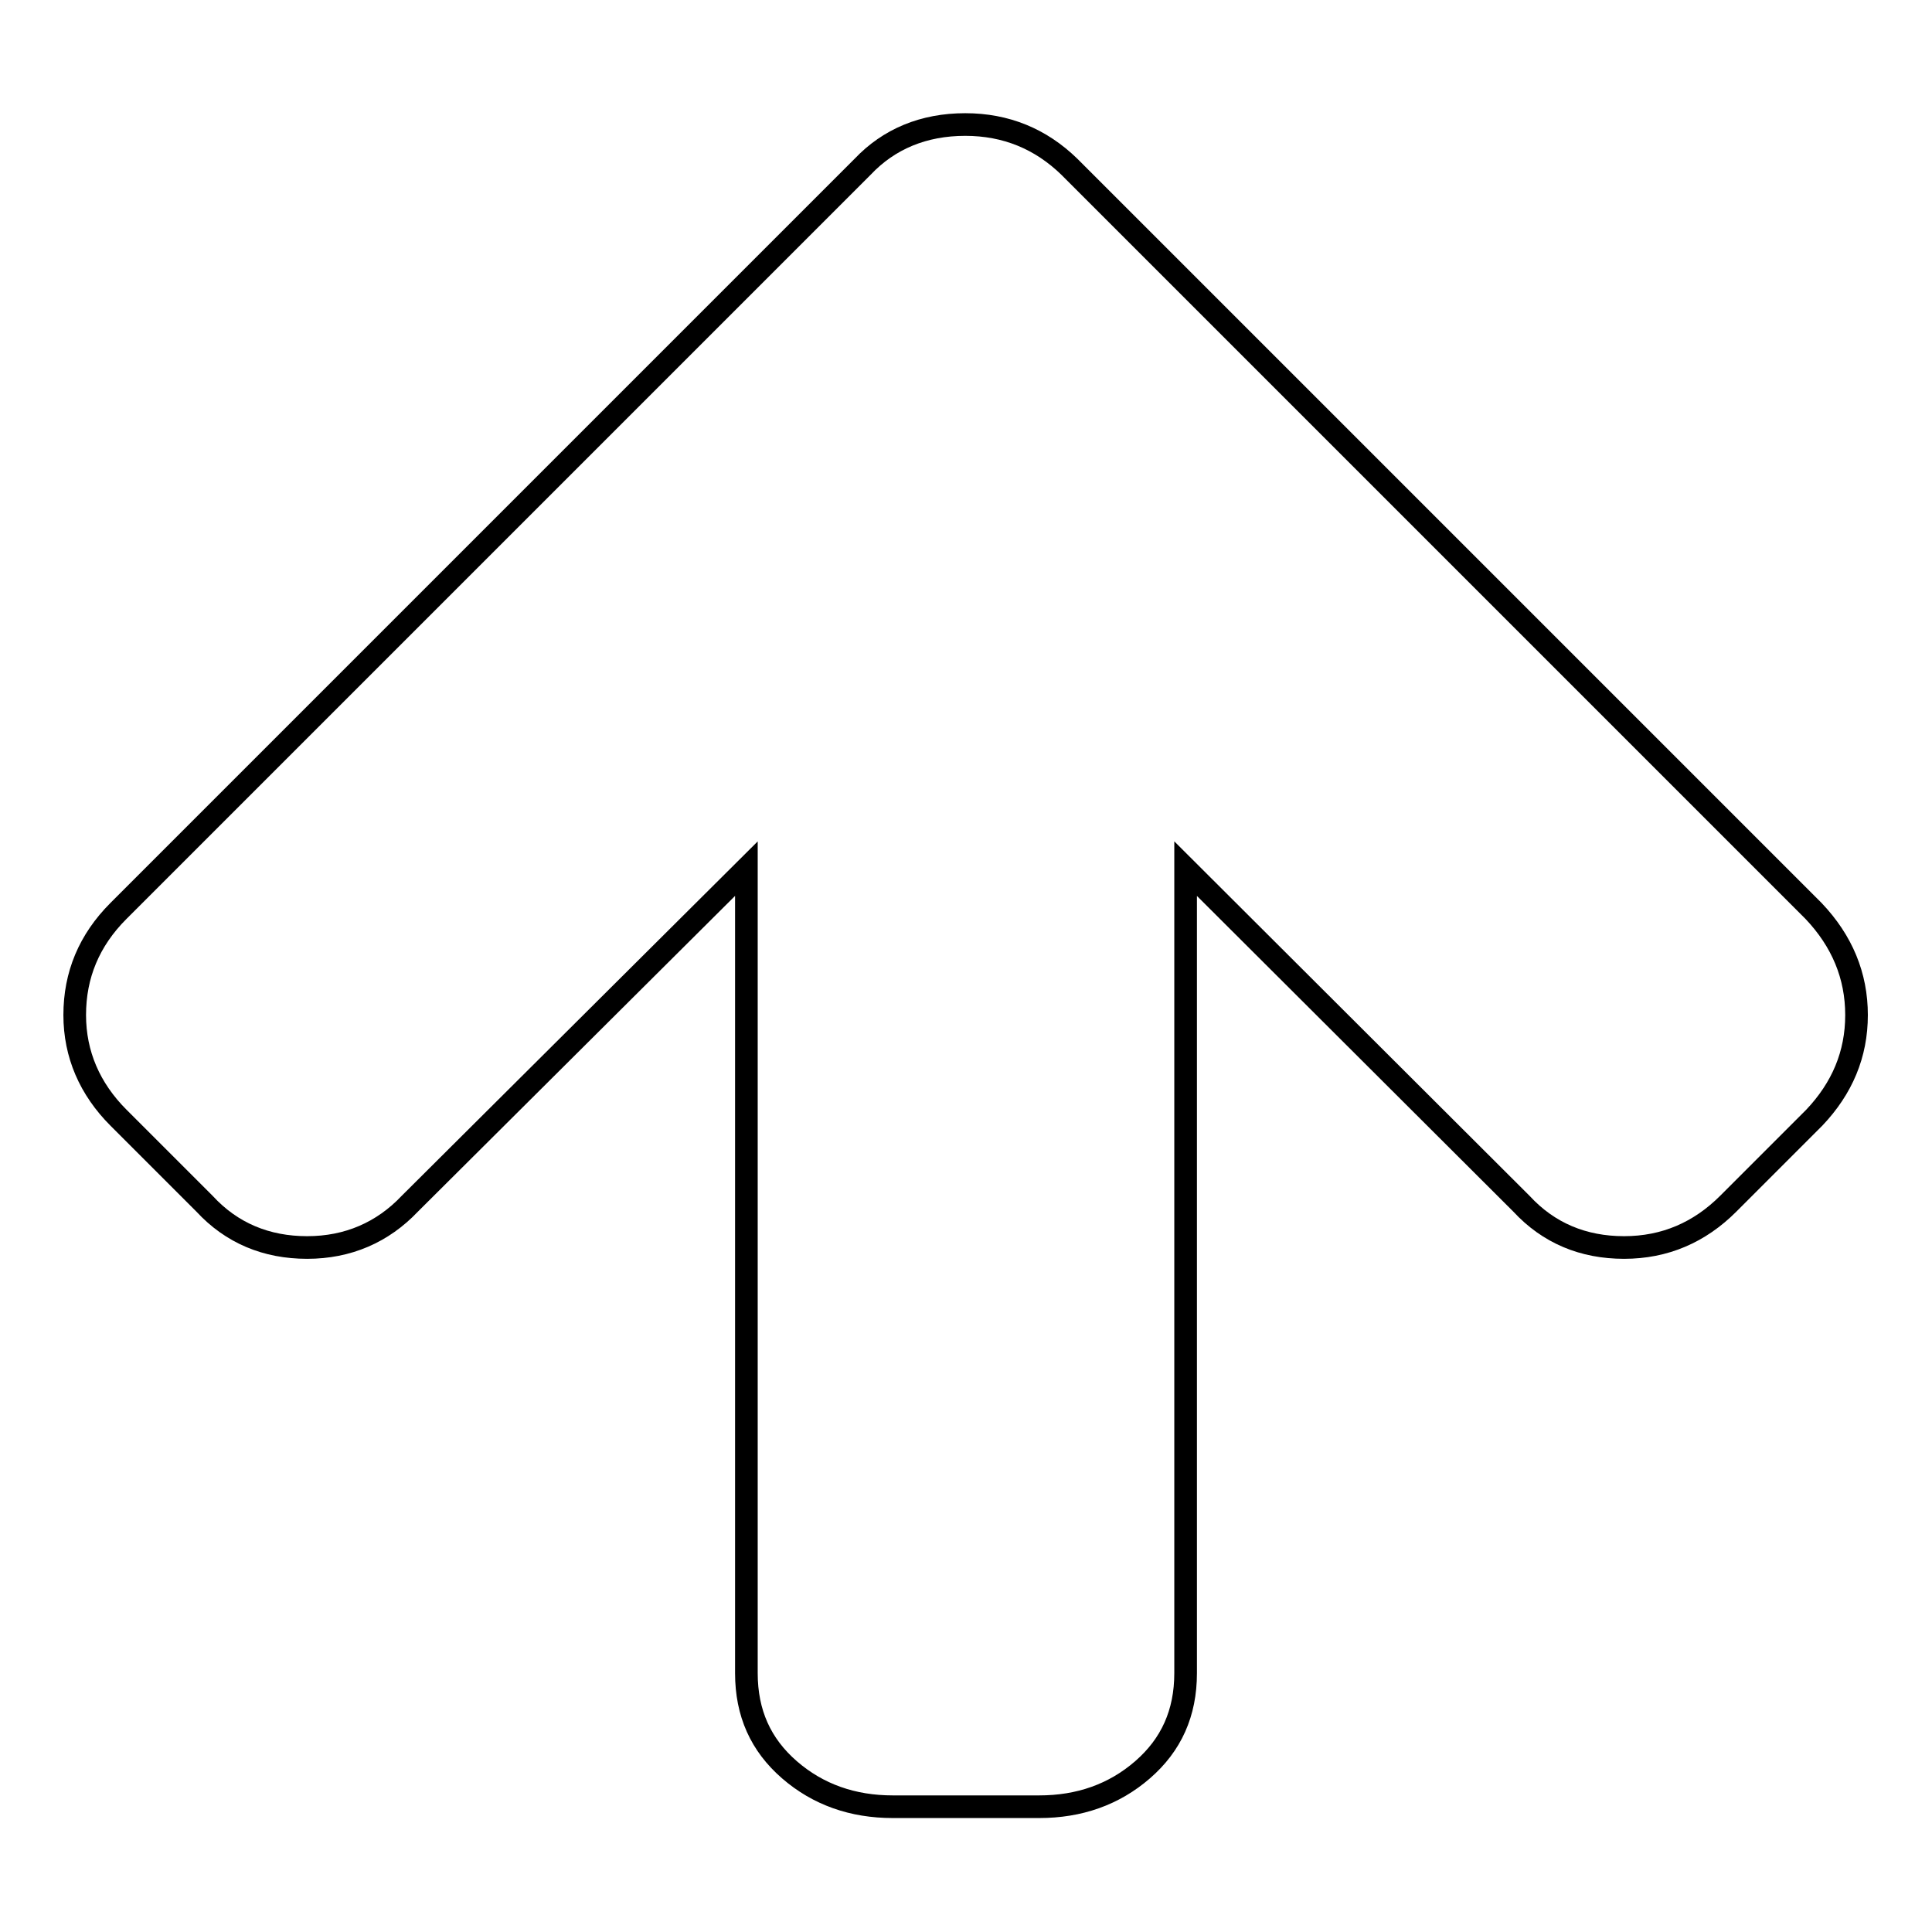
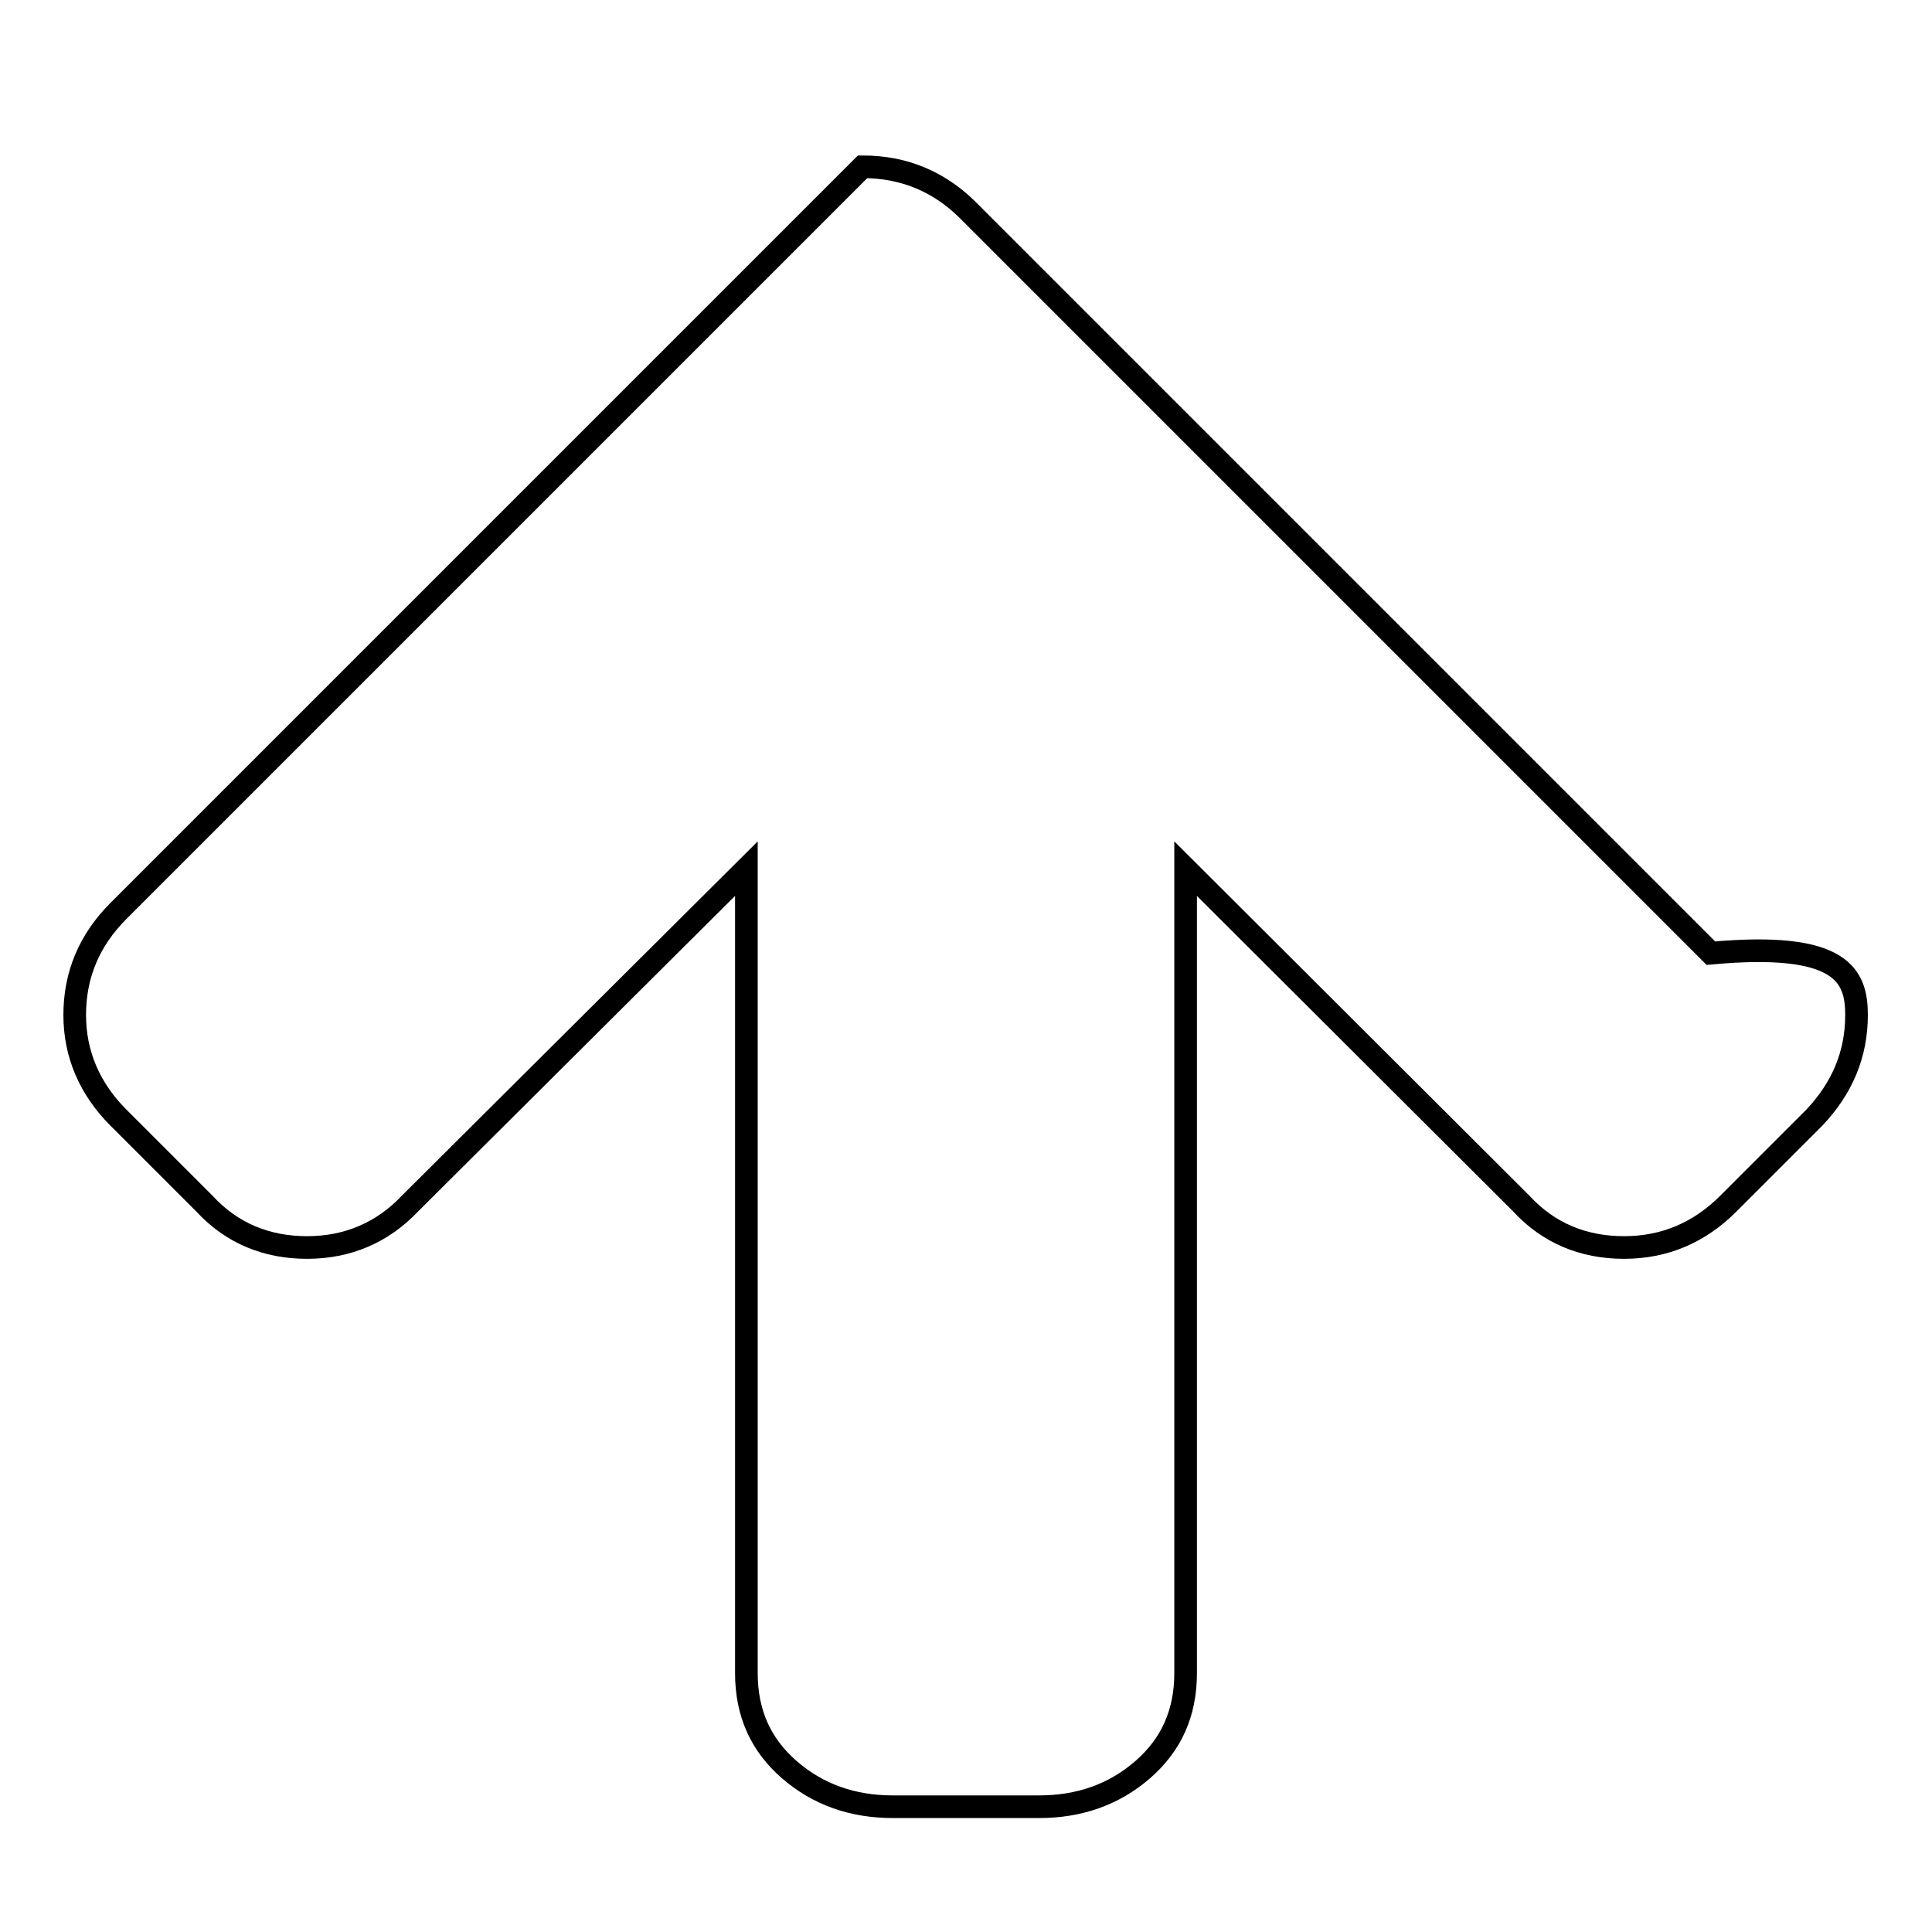
<svg xmlns="http://www.w3.org/2000/svg" version="1.1" x="0px" y="0px" viewBox="0 0 256 256" enable-background="new 0 0 256 256" xml:space="preserve">
  <g>
    <g>
-       <path stroke-width="3" fill-opacity="0" stroke="#000000" d="M246,134.5c0,5.2-1.9,9.7-5.6,13.6L229,159.5c-3.8,3.8-8.4,5.8-13.8,5.8c-5.4,0-10-1.9-13.6-5.8l-44.5-44.4v106.6c0,5.3-1.9,9.5-5.7,12.8c-3.8,3.3-8.4,4.9-13.7,4.9h-19.4c-5.3,0-9.9-1.6-13.7-4.9s-5.7-7.5-5.7-12.8V115.1l-44.6,44.4c-3.6,3.8-8.2,5.8-13.6,5.8c-5.4,0-10-1.9-13.6-5.8l-11.4-11.4c-3.8-3.8-5.8-8.4-5.8-13.6c0-5.3,1.9-9.9,5.8-13.8l98.6-98.6c3.5-3.7,8.1-5.6,13.6-5.6c5.4,0,10,1.9,13.8,5.6l98.6,98.6C244.1,124.7,246,129.3,246,134.5L246,134.5z" />
+       <path stroke-width="3" fill-opacity="0" stroke="#000000" d="M246,134.5c0,5.2-1.9,9.7-5.6,13.6L229,159.5c-3.8,3.8-8.4,5.8-13.8,5.8c-5.4,0-10-1.9-13.6-5.8l-44.5-44.4v106.6c0,5.3-1.9,9.5-5.7,12.8c-3.8,3.3-8.4,4.9-13.7,4.9h-19.4c-5.3,0-9.9-1.6-13.7-4.9s-5.7-7.5-5.7-12.8V115.1l-44.6,44.4c-3.6,3.8-8.2,5.8-13.6,5.8c-5.4,0-10-1.9-13.6-5.8l-11.4-11.4c-3.8-3.8-5.8-8.4-5.8-13.6c0-5.3,1.9-9.9,5.8-13.8l98.6-98.6c5.4,0,10,1.9,13.8,5.6l98.6,98.6C244.1,124.7,246,129.3,246,134.5L246,134.5z" />
    </g>
  </g>
</svg>